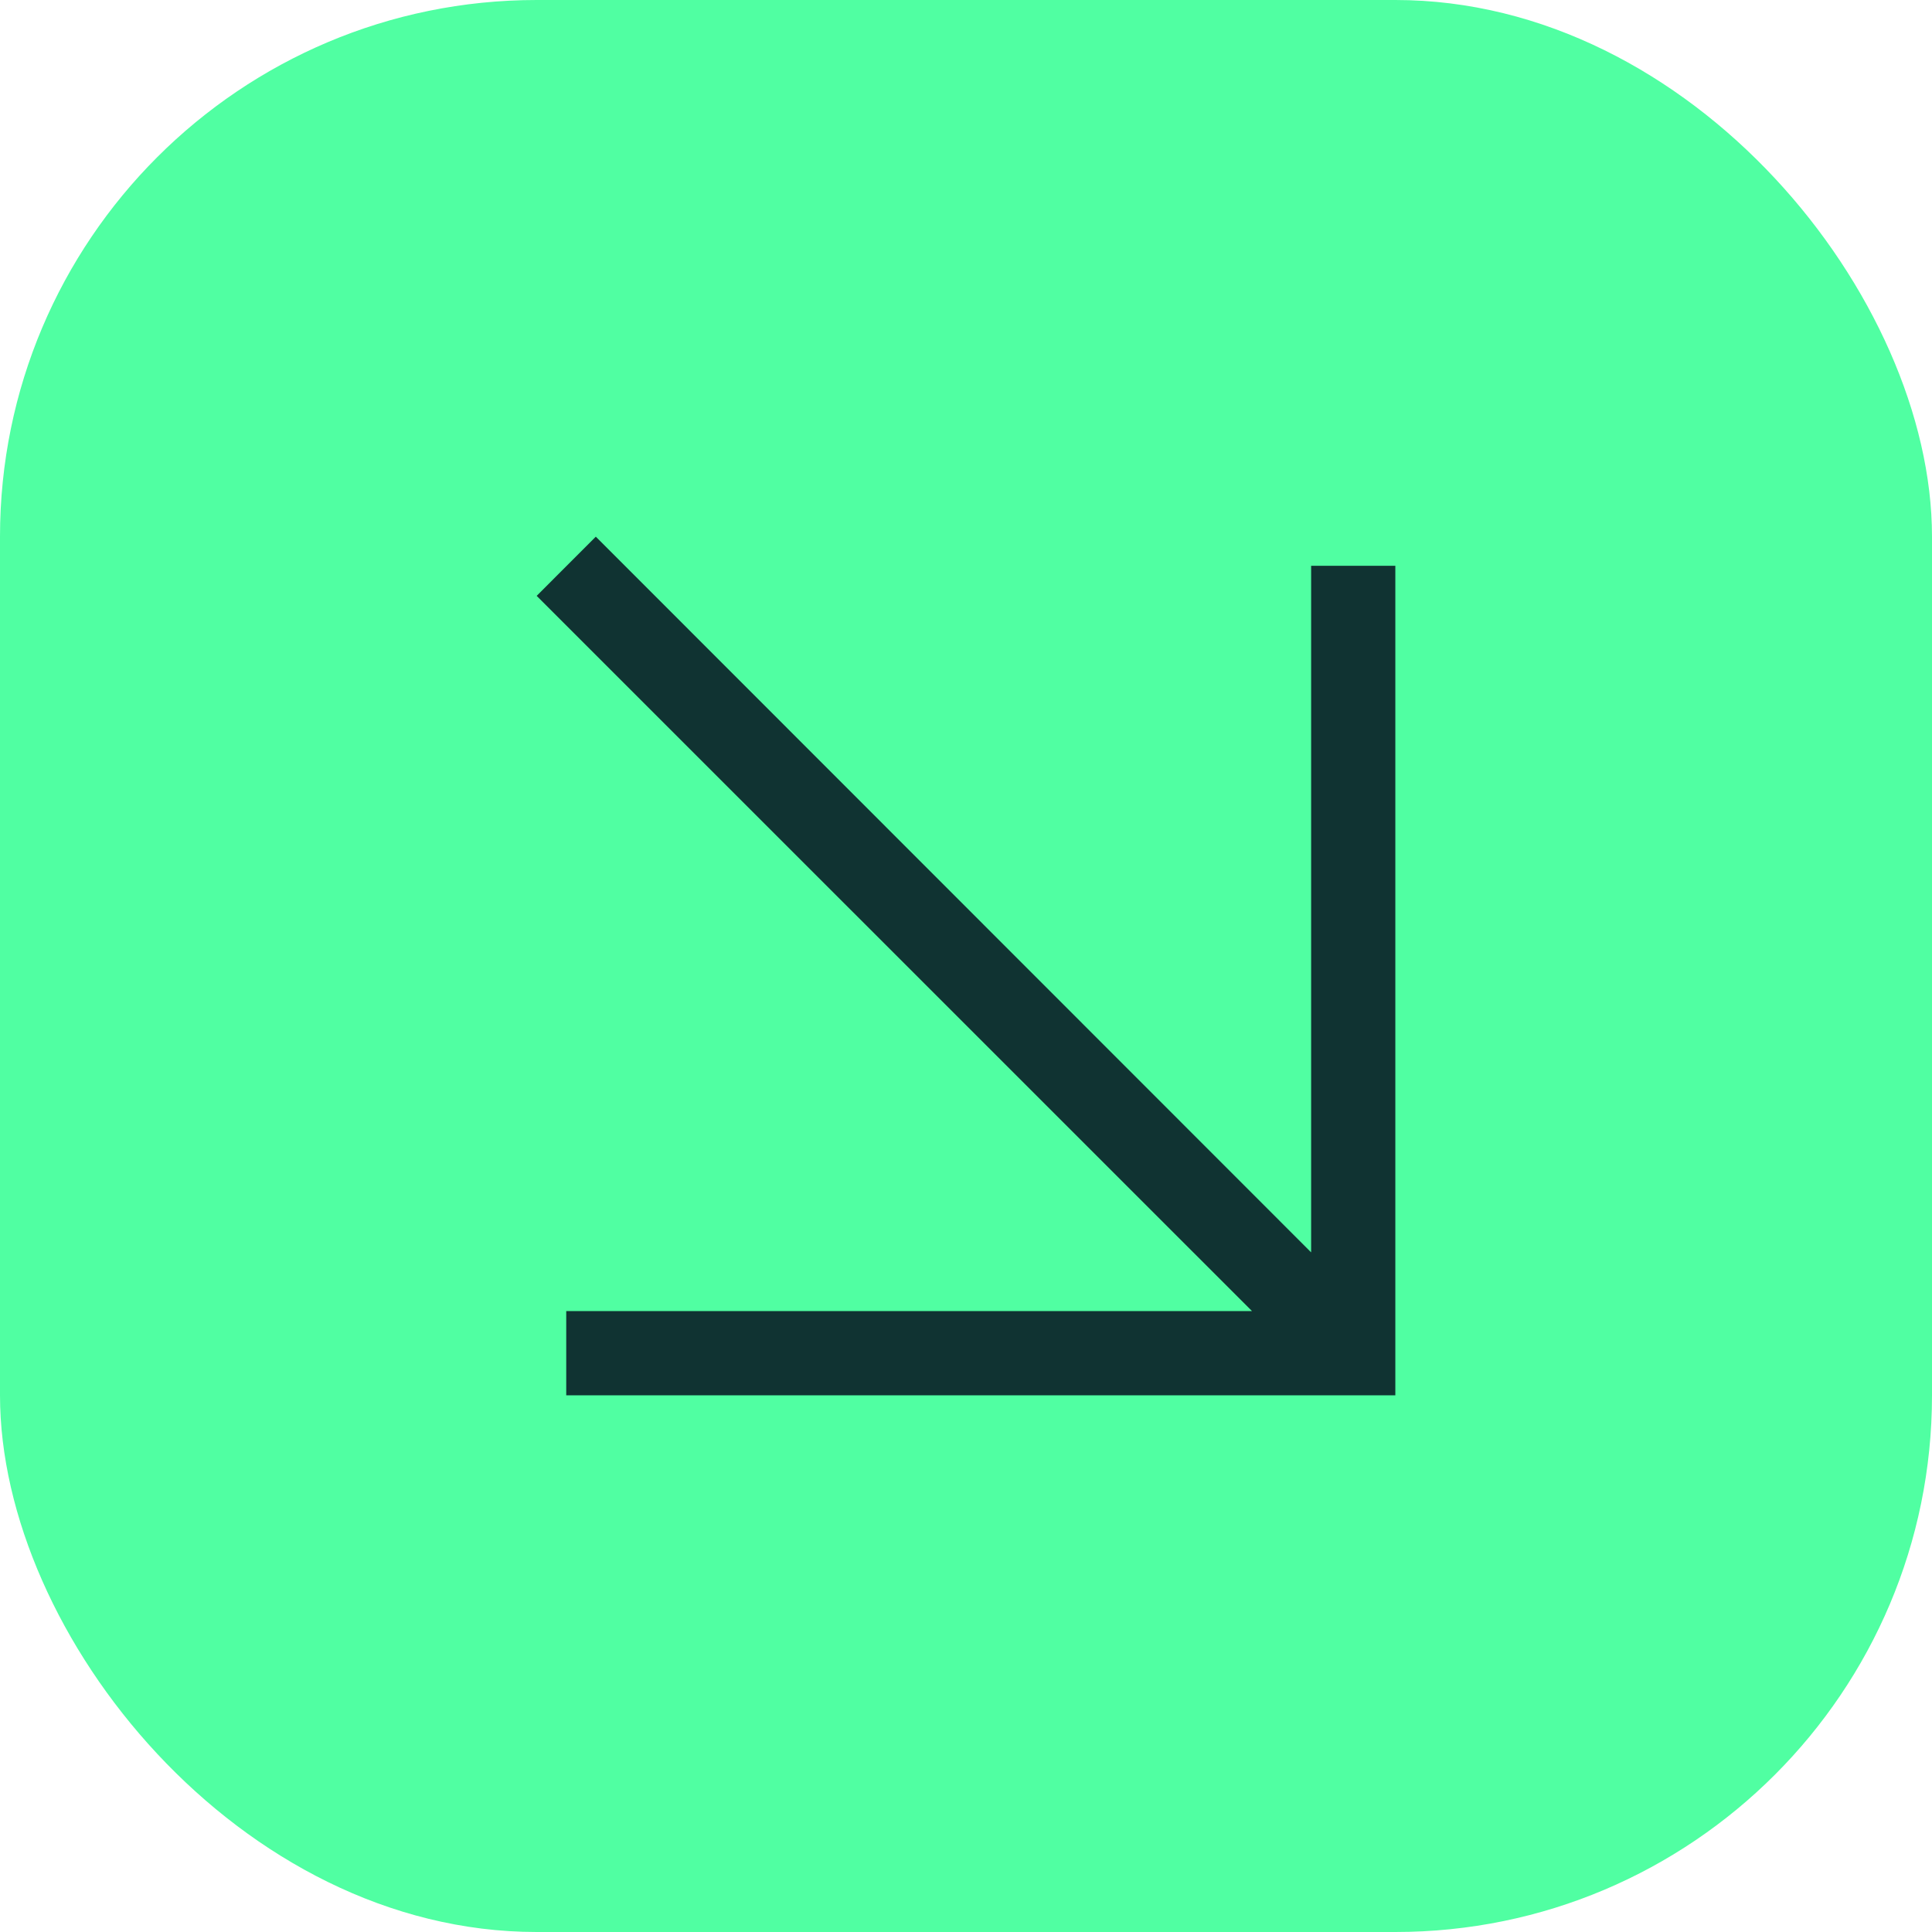
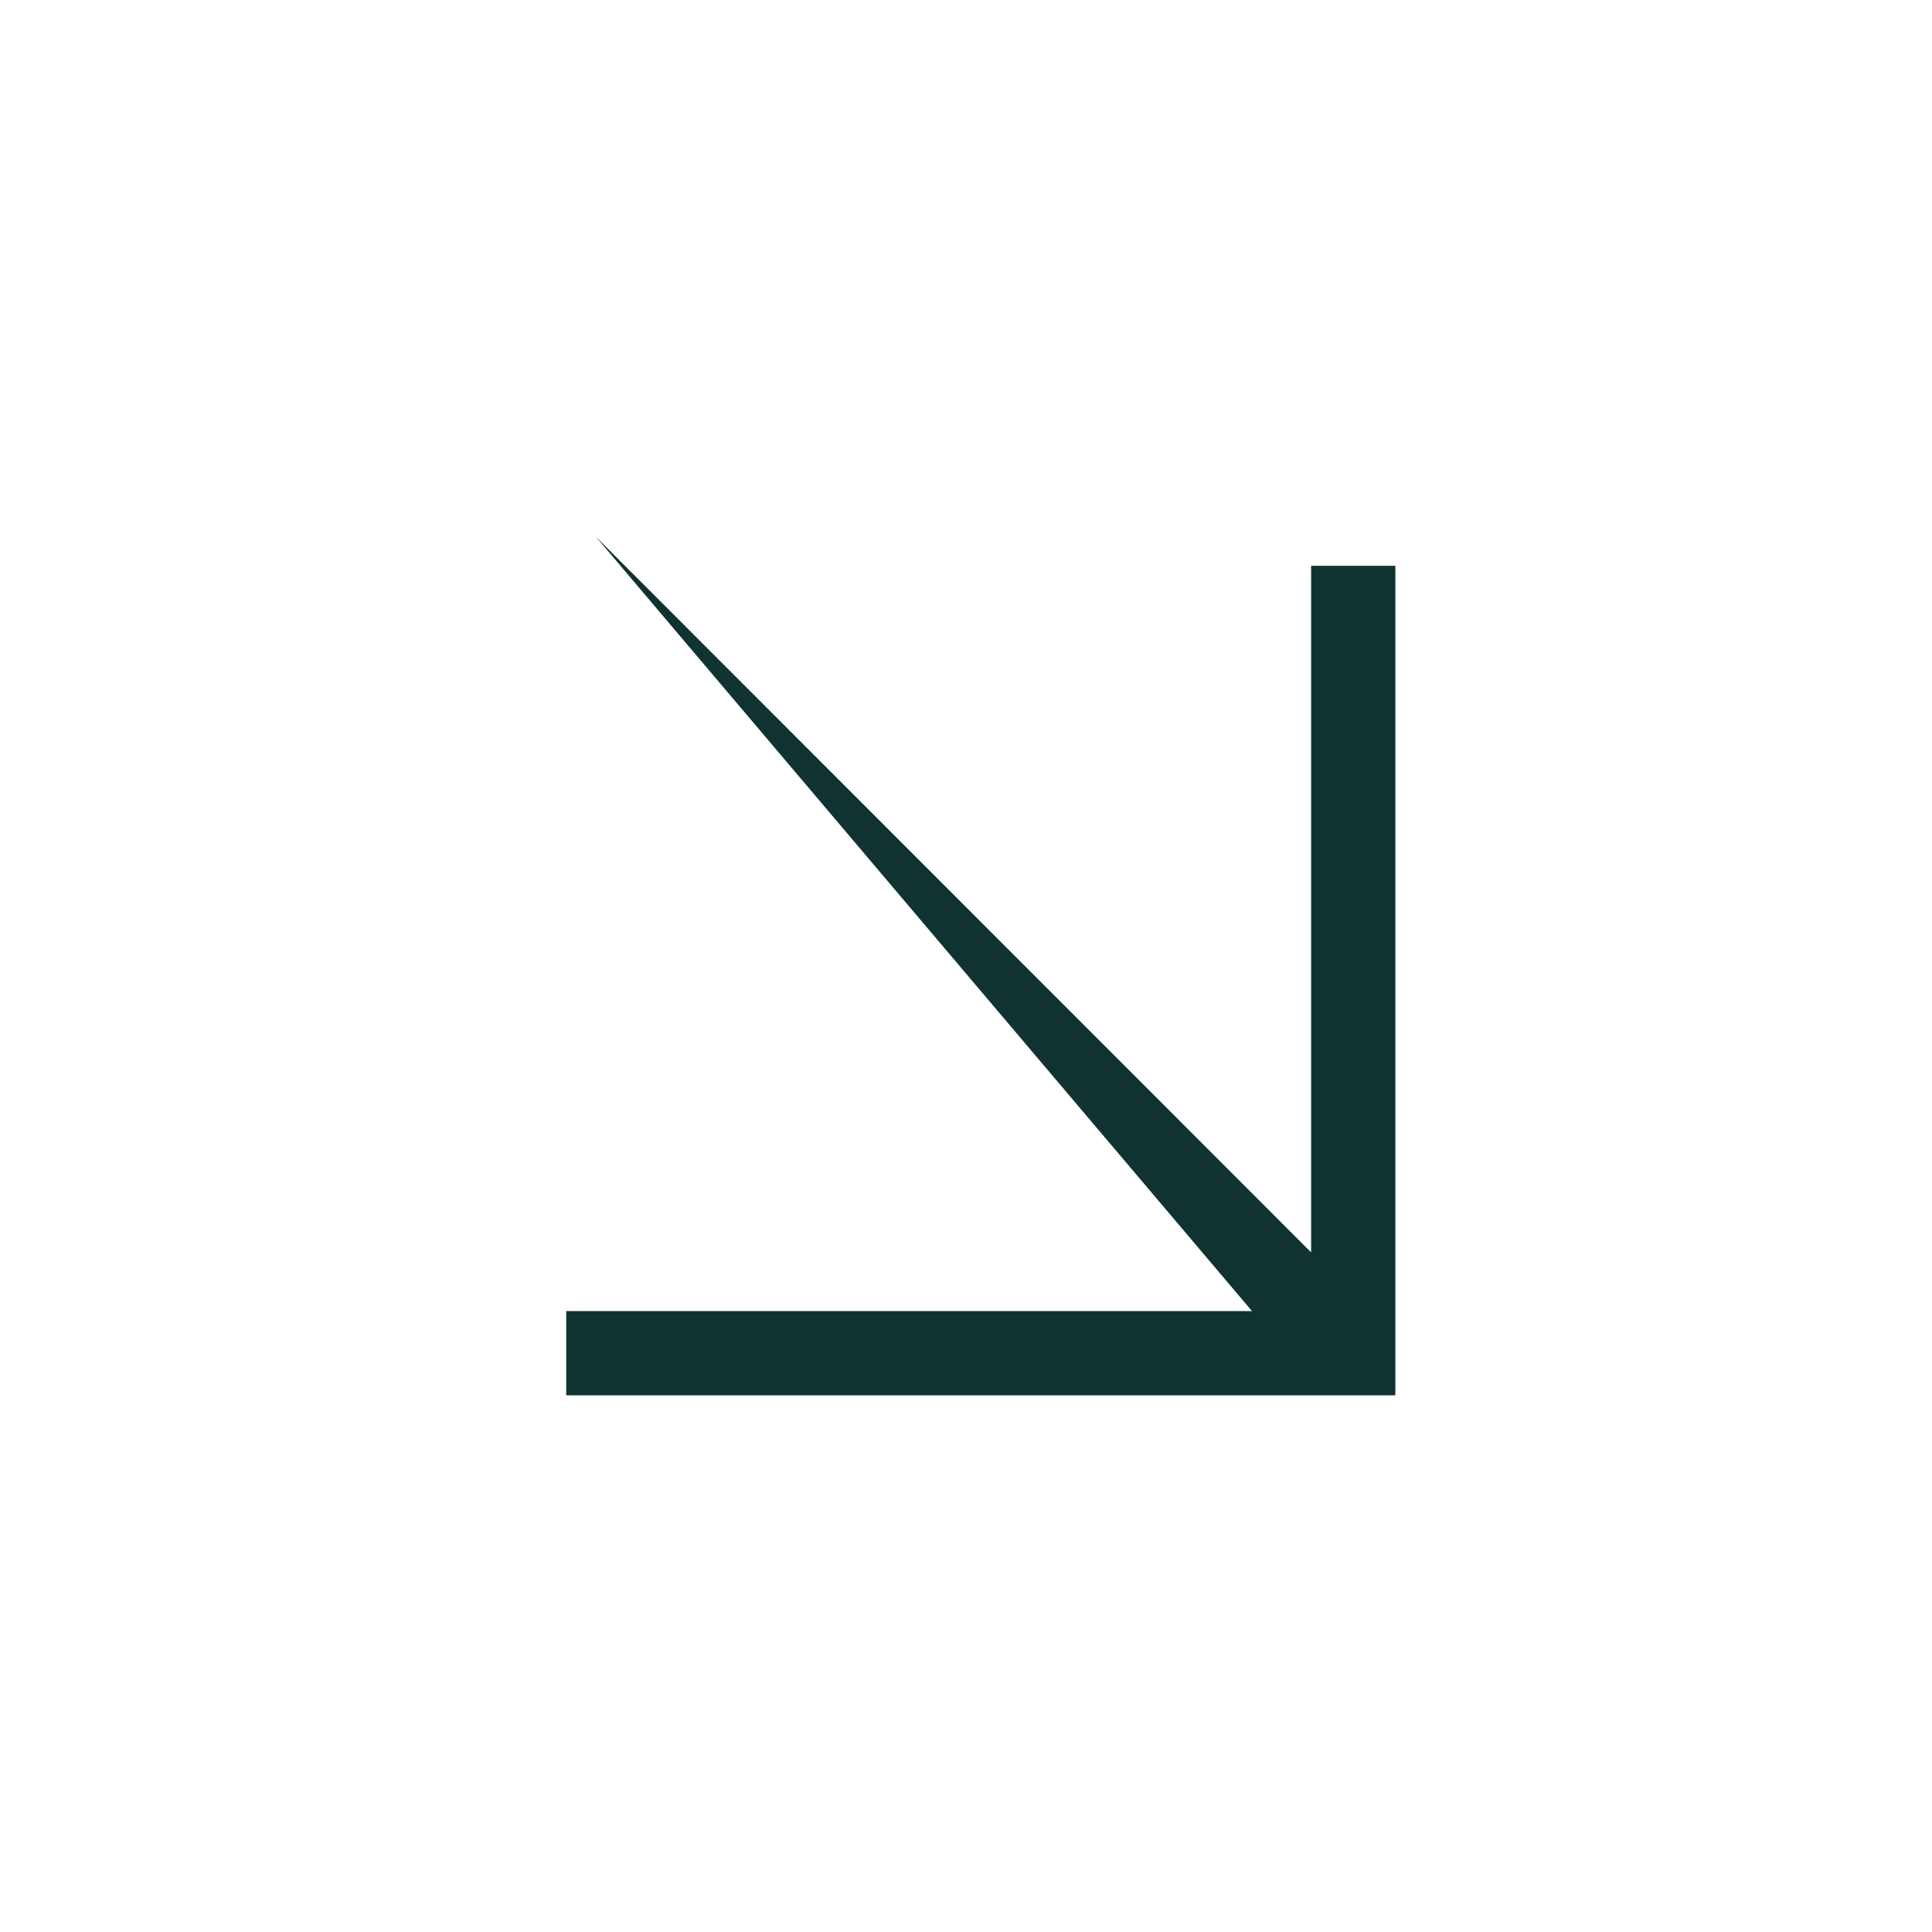
<svg xmlns="http://www.w3.org/2000/svg" width="36" height="36" viewBox="0 0 36 36" fill="none">
-   <rect width="36" height="36" rx="10" fill="#50FFA2" />
-   <path d="M11.102 10L24.431 23.336L24.431 10.543L26 10.543L26 26L10.551 26L10.551 24.43L23.329 24.43L10 11.103L11.102 10Z" fill="#103332" />
+   <path d="M11.102 10L24.431 23.336L24.431 10.543L26 10.543L26 26L10.551 26L10.551 24.43L23.329 24.43L11.102 10Z" fill="#103332" />
</svg>